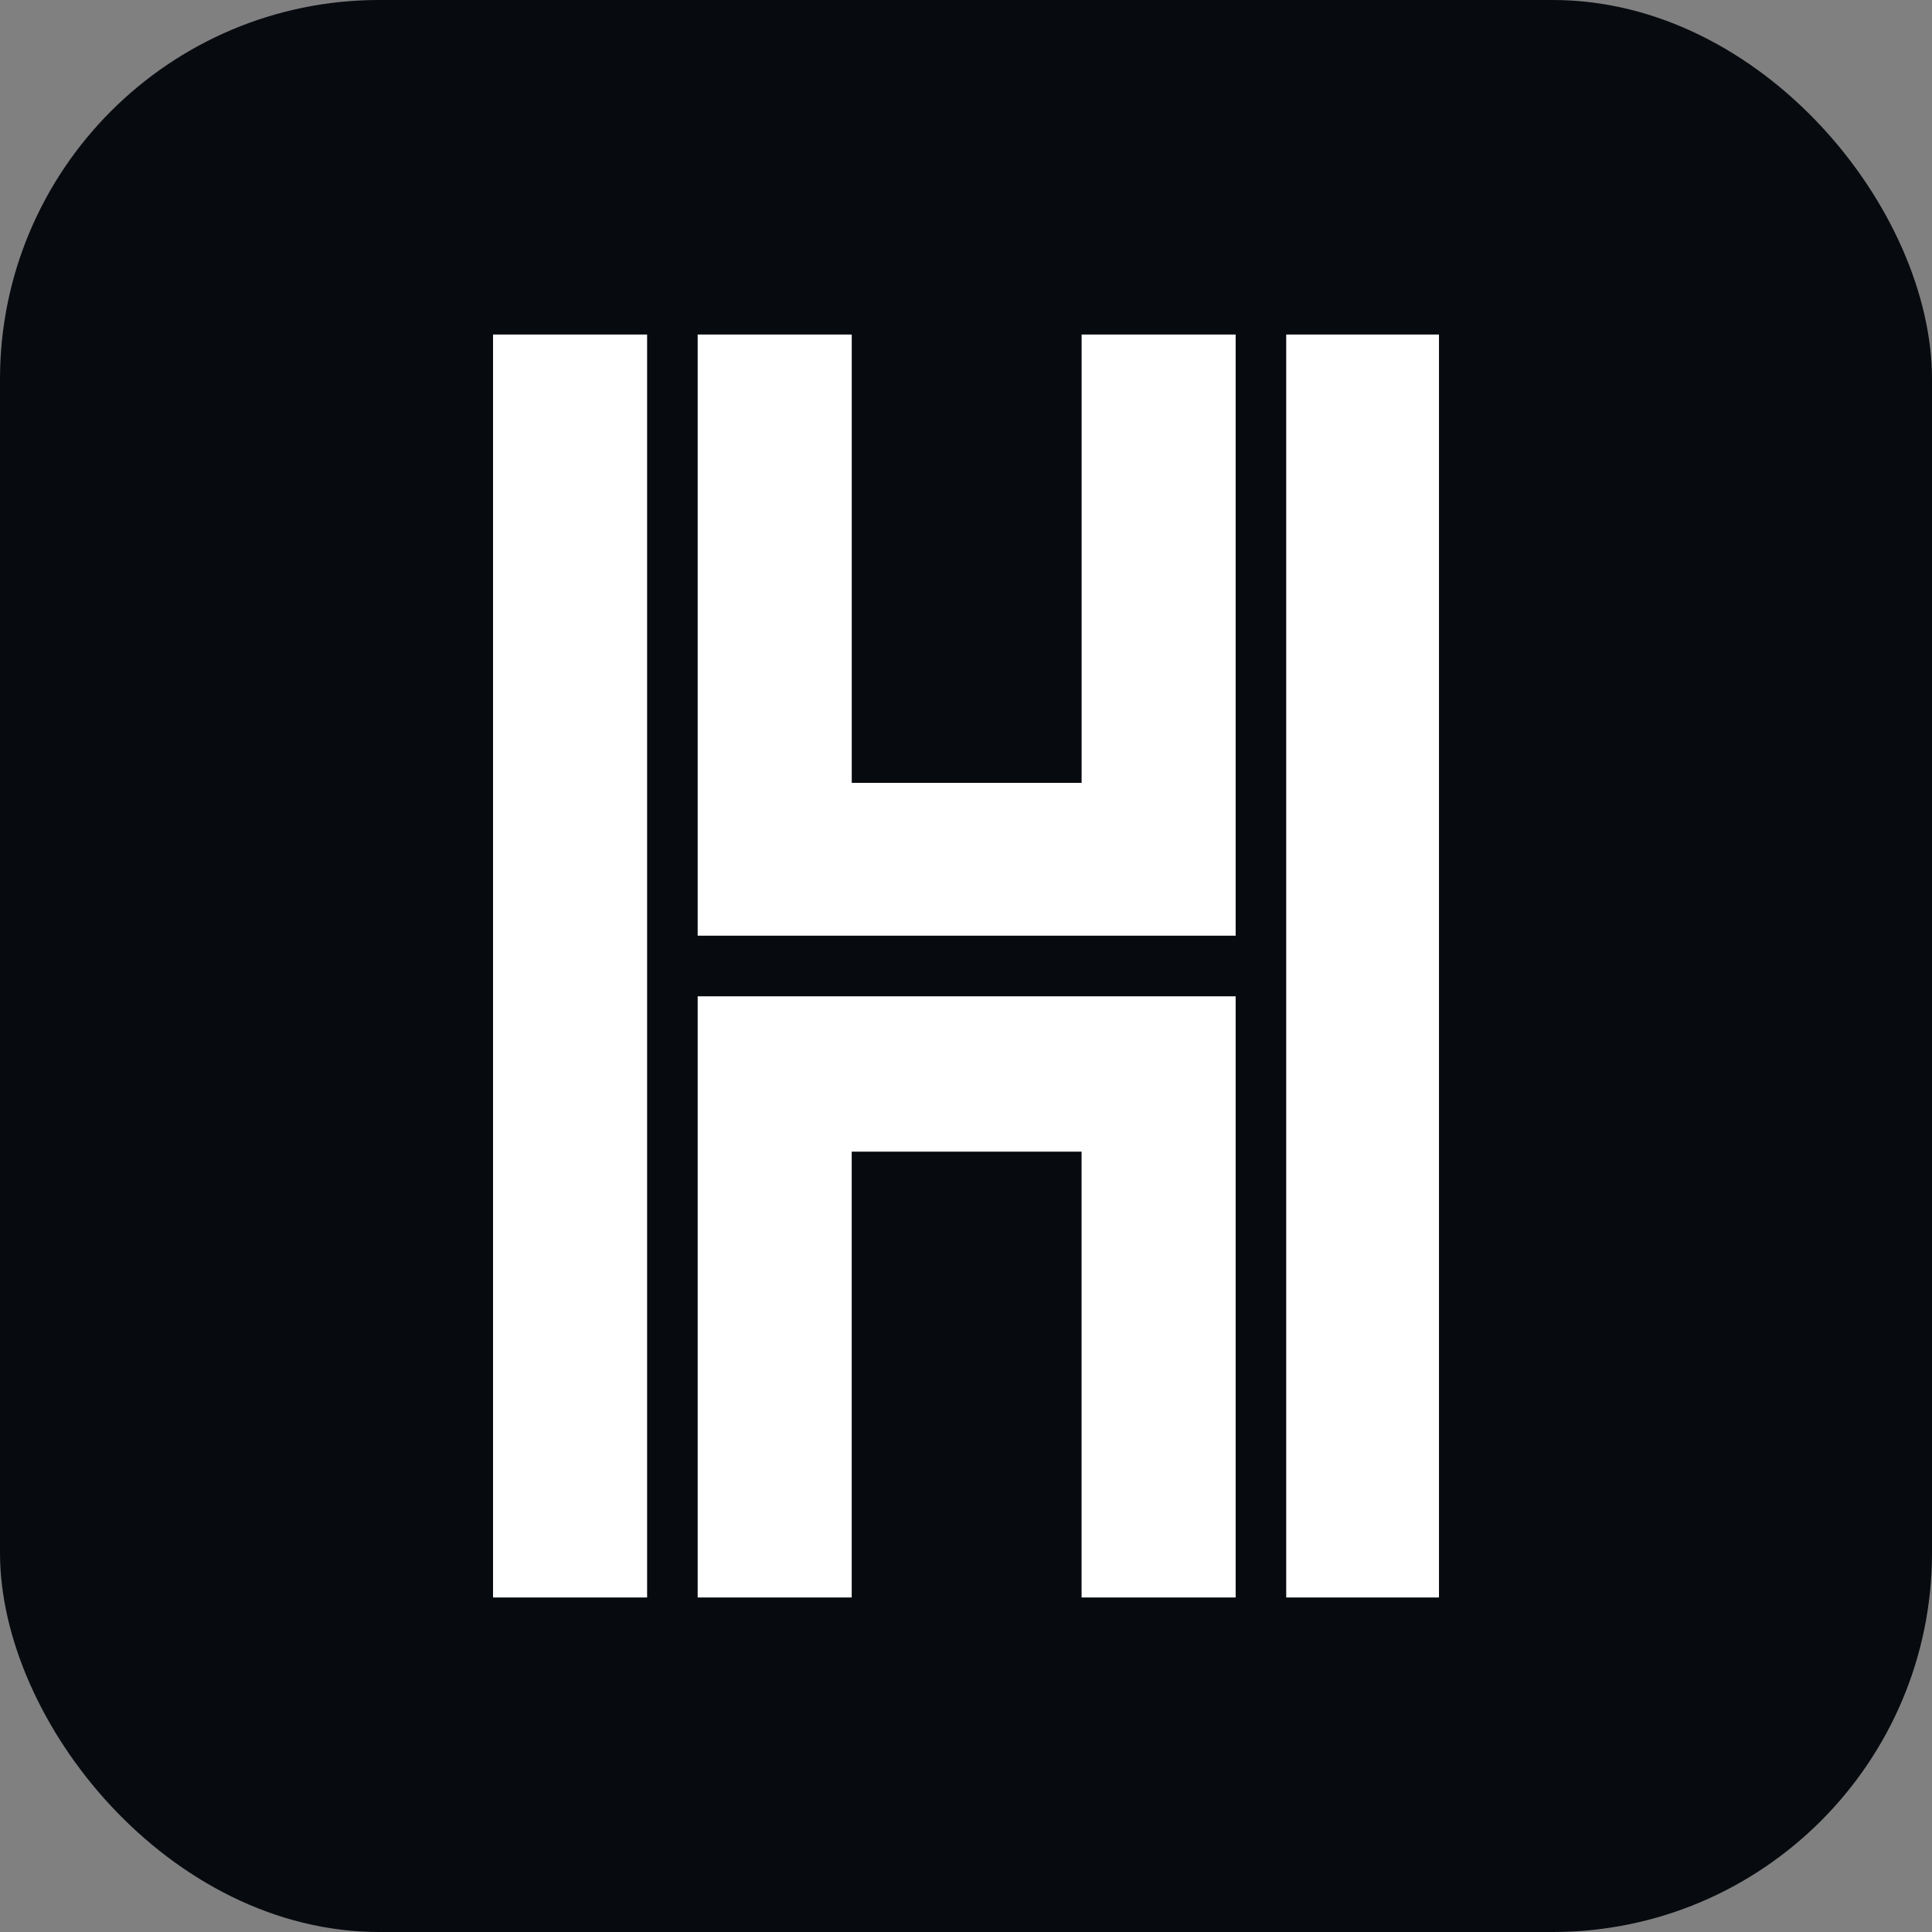
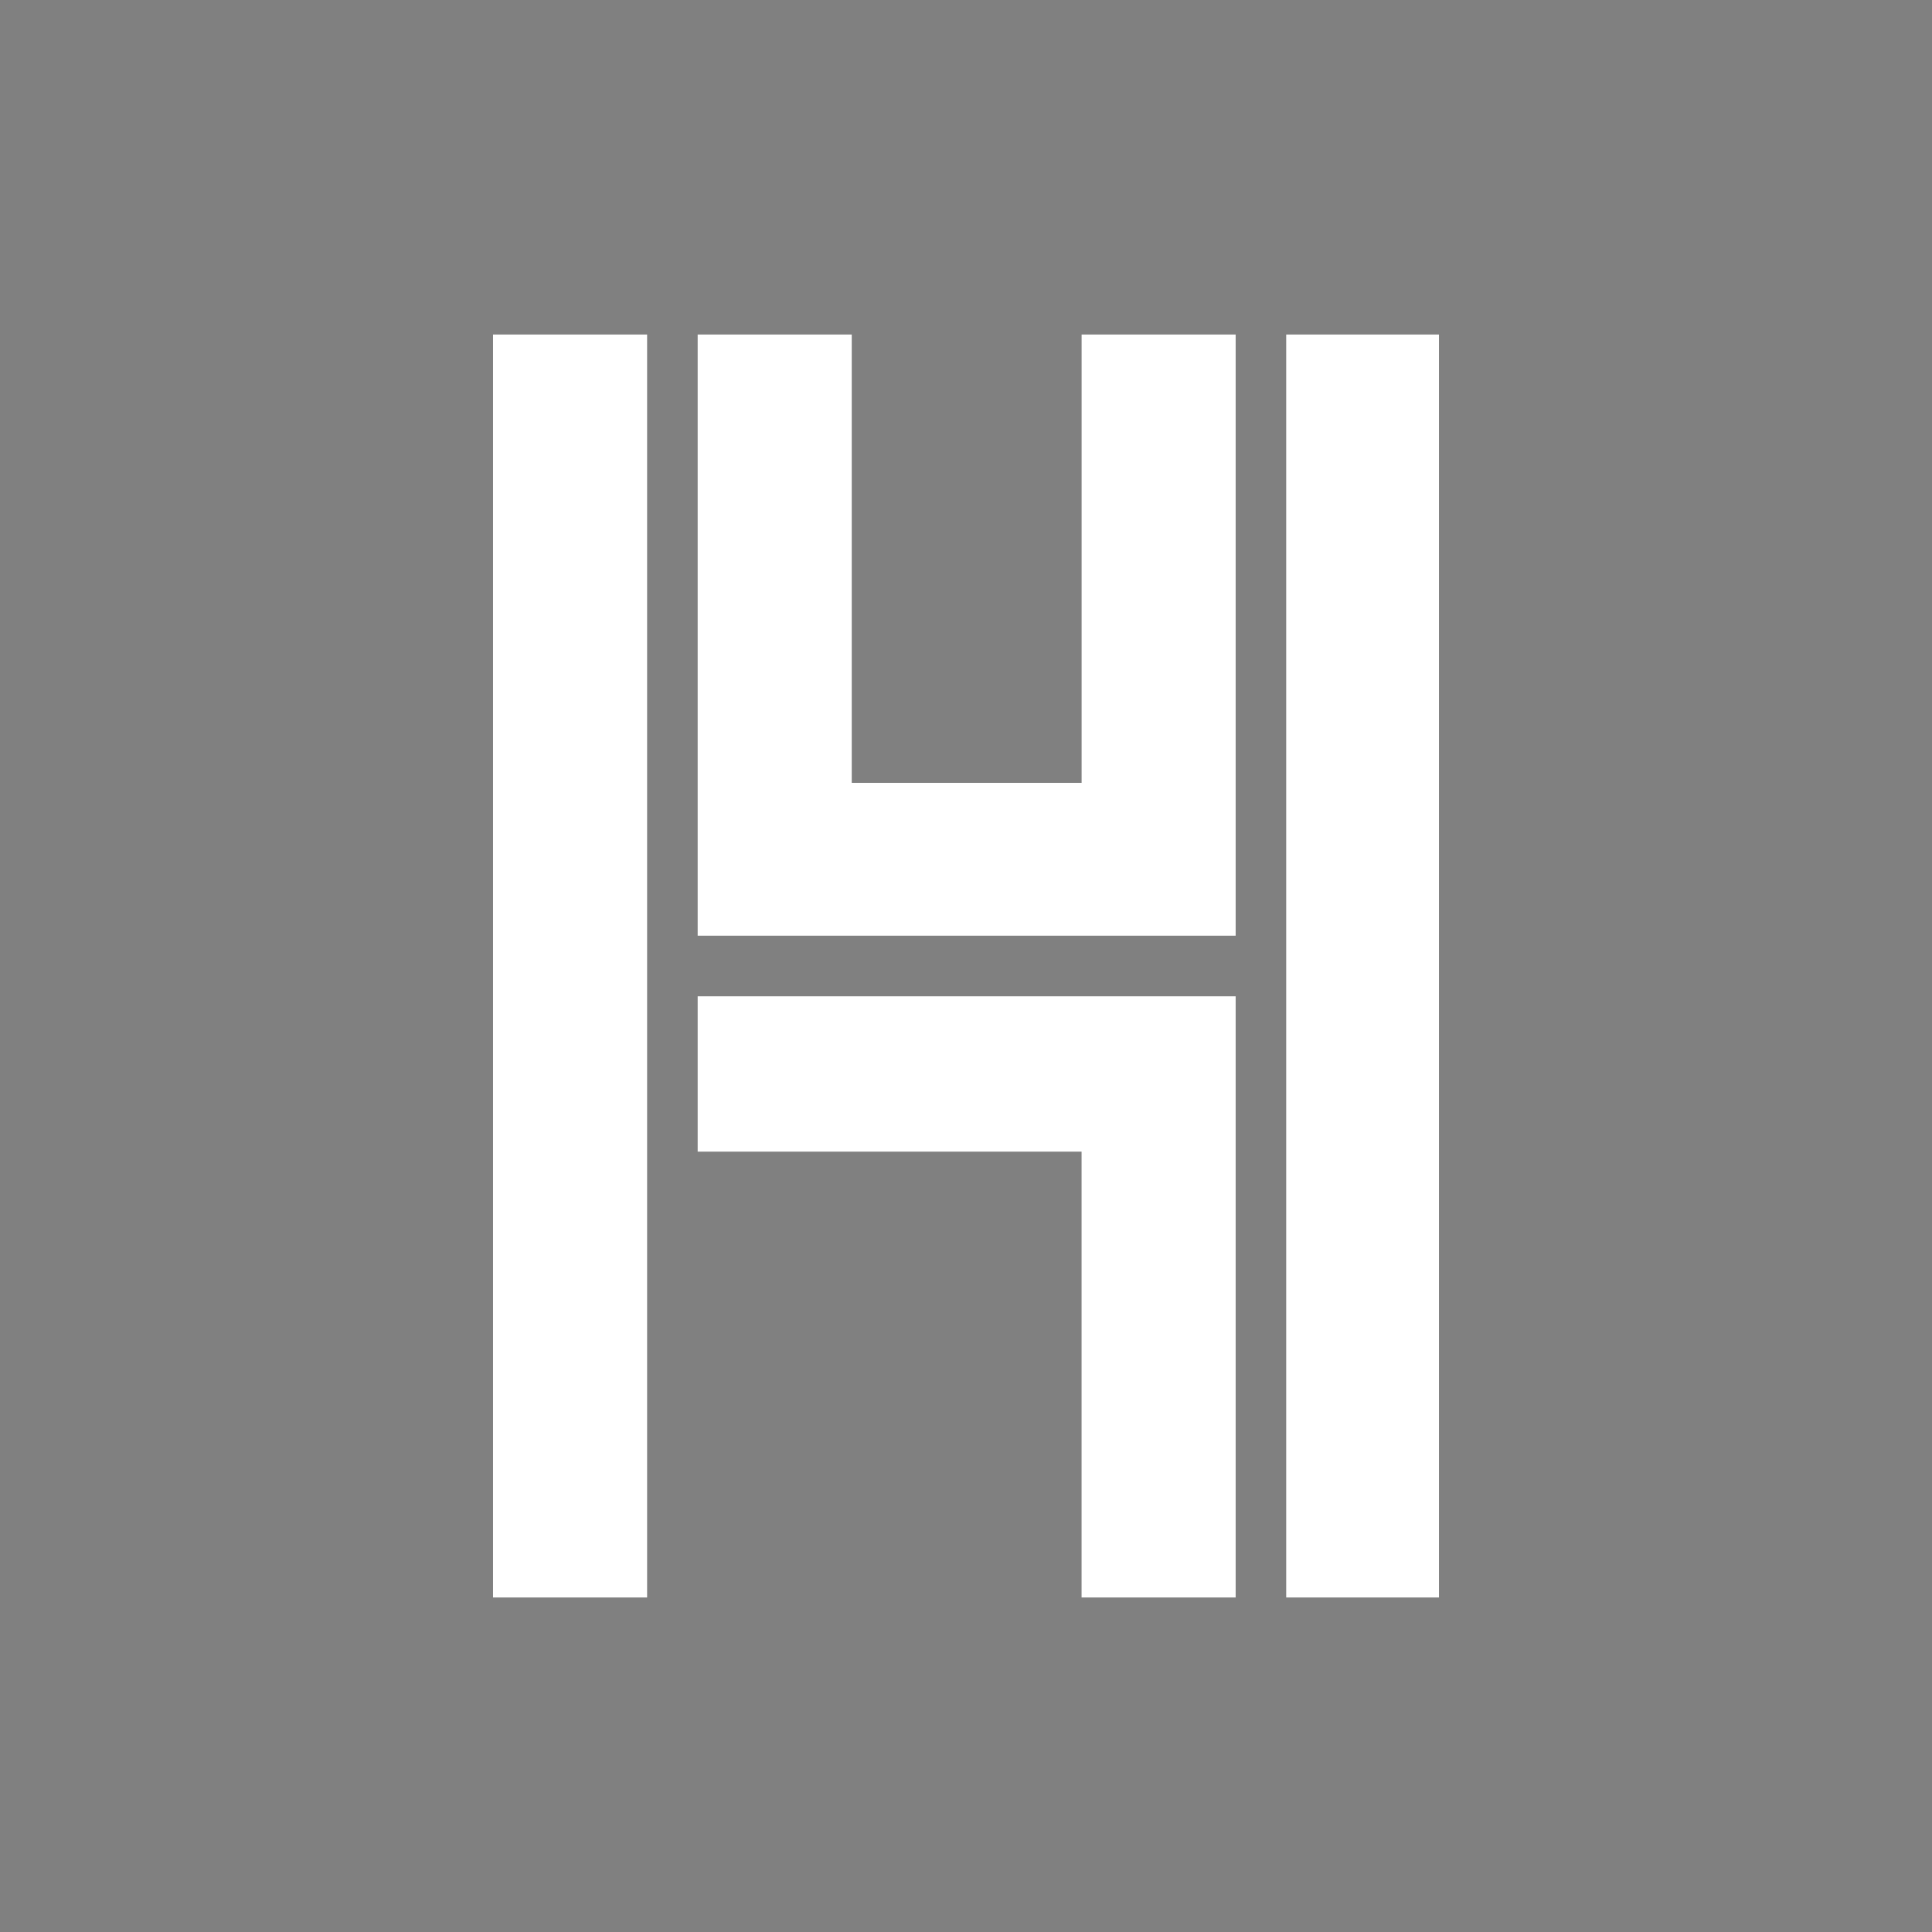
<svg xmlns="http://www.w3.org/2000/svg" viewBox="0 0 1080 1080">
  <rect x="0" y="0" width="1080" height="1080" fill="#808080" stroke="none" />
  <defs>
    <style>.cls-1{fill:#070a0f;}.cls-2{fill:#fff;}</style>
  </defs>
  <g id="Layer_2" data-name="Layer 2">
    <g id="Layer_1-2" data-name="Layer 1">
-       <rect class="cls-1" width="1080" height="1080" rx="212" />
-       <path class="cls-2" d="M361.74,187V893H275.61V187Zm329,0V523.06H390V187h86.13V437.62h128.5V187ZM604.61,893V643.78H476.11V893H390V556.94H690.74V893ZM804.4,187V893H719V187Z" />
+       <path class="cls-2" d="M361.74,187V893H275.61V187Zm329,0V523.06H390V187h86.13V437.62h128.5V187ZM604.61,893V643.78H476.11H390V556.94H690.74V893ZM804.4,187V893H719V187Z" />
    </g>
  </g>
</svg>